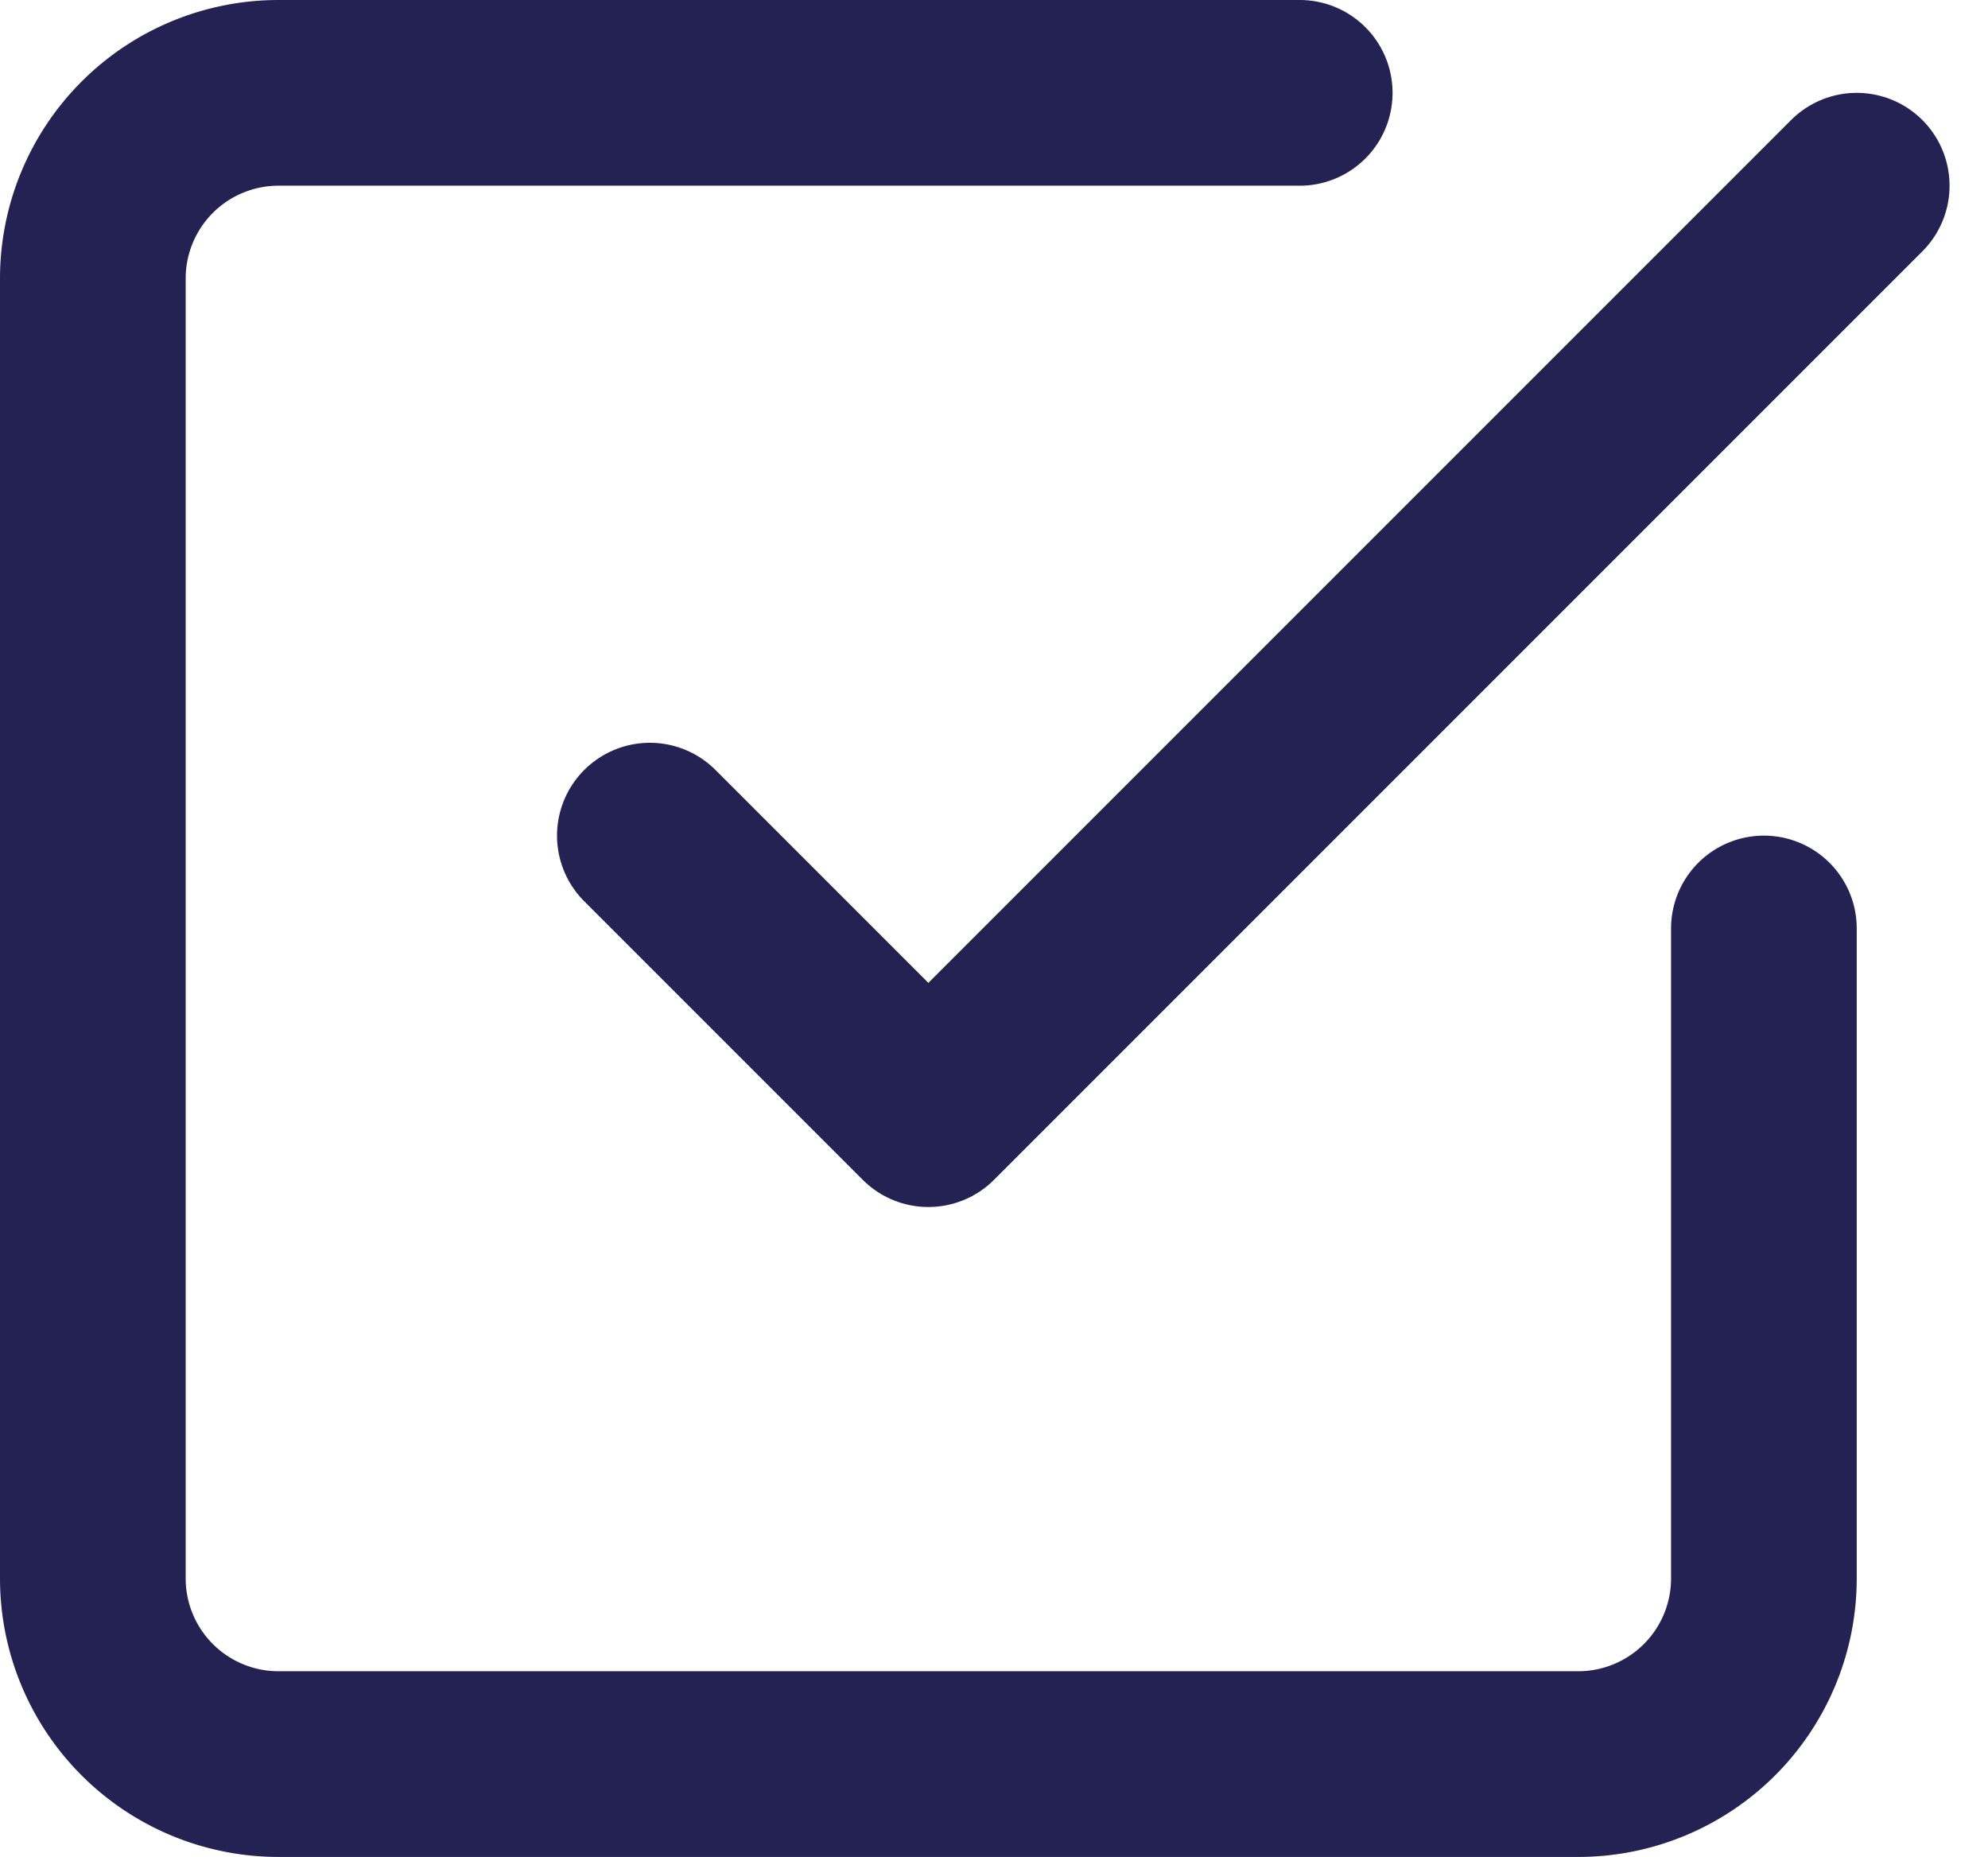
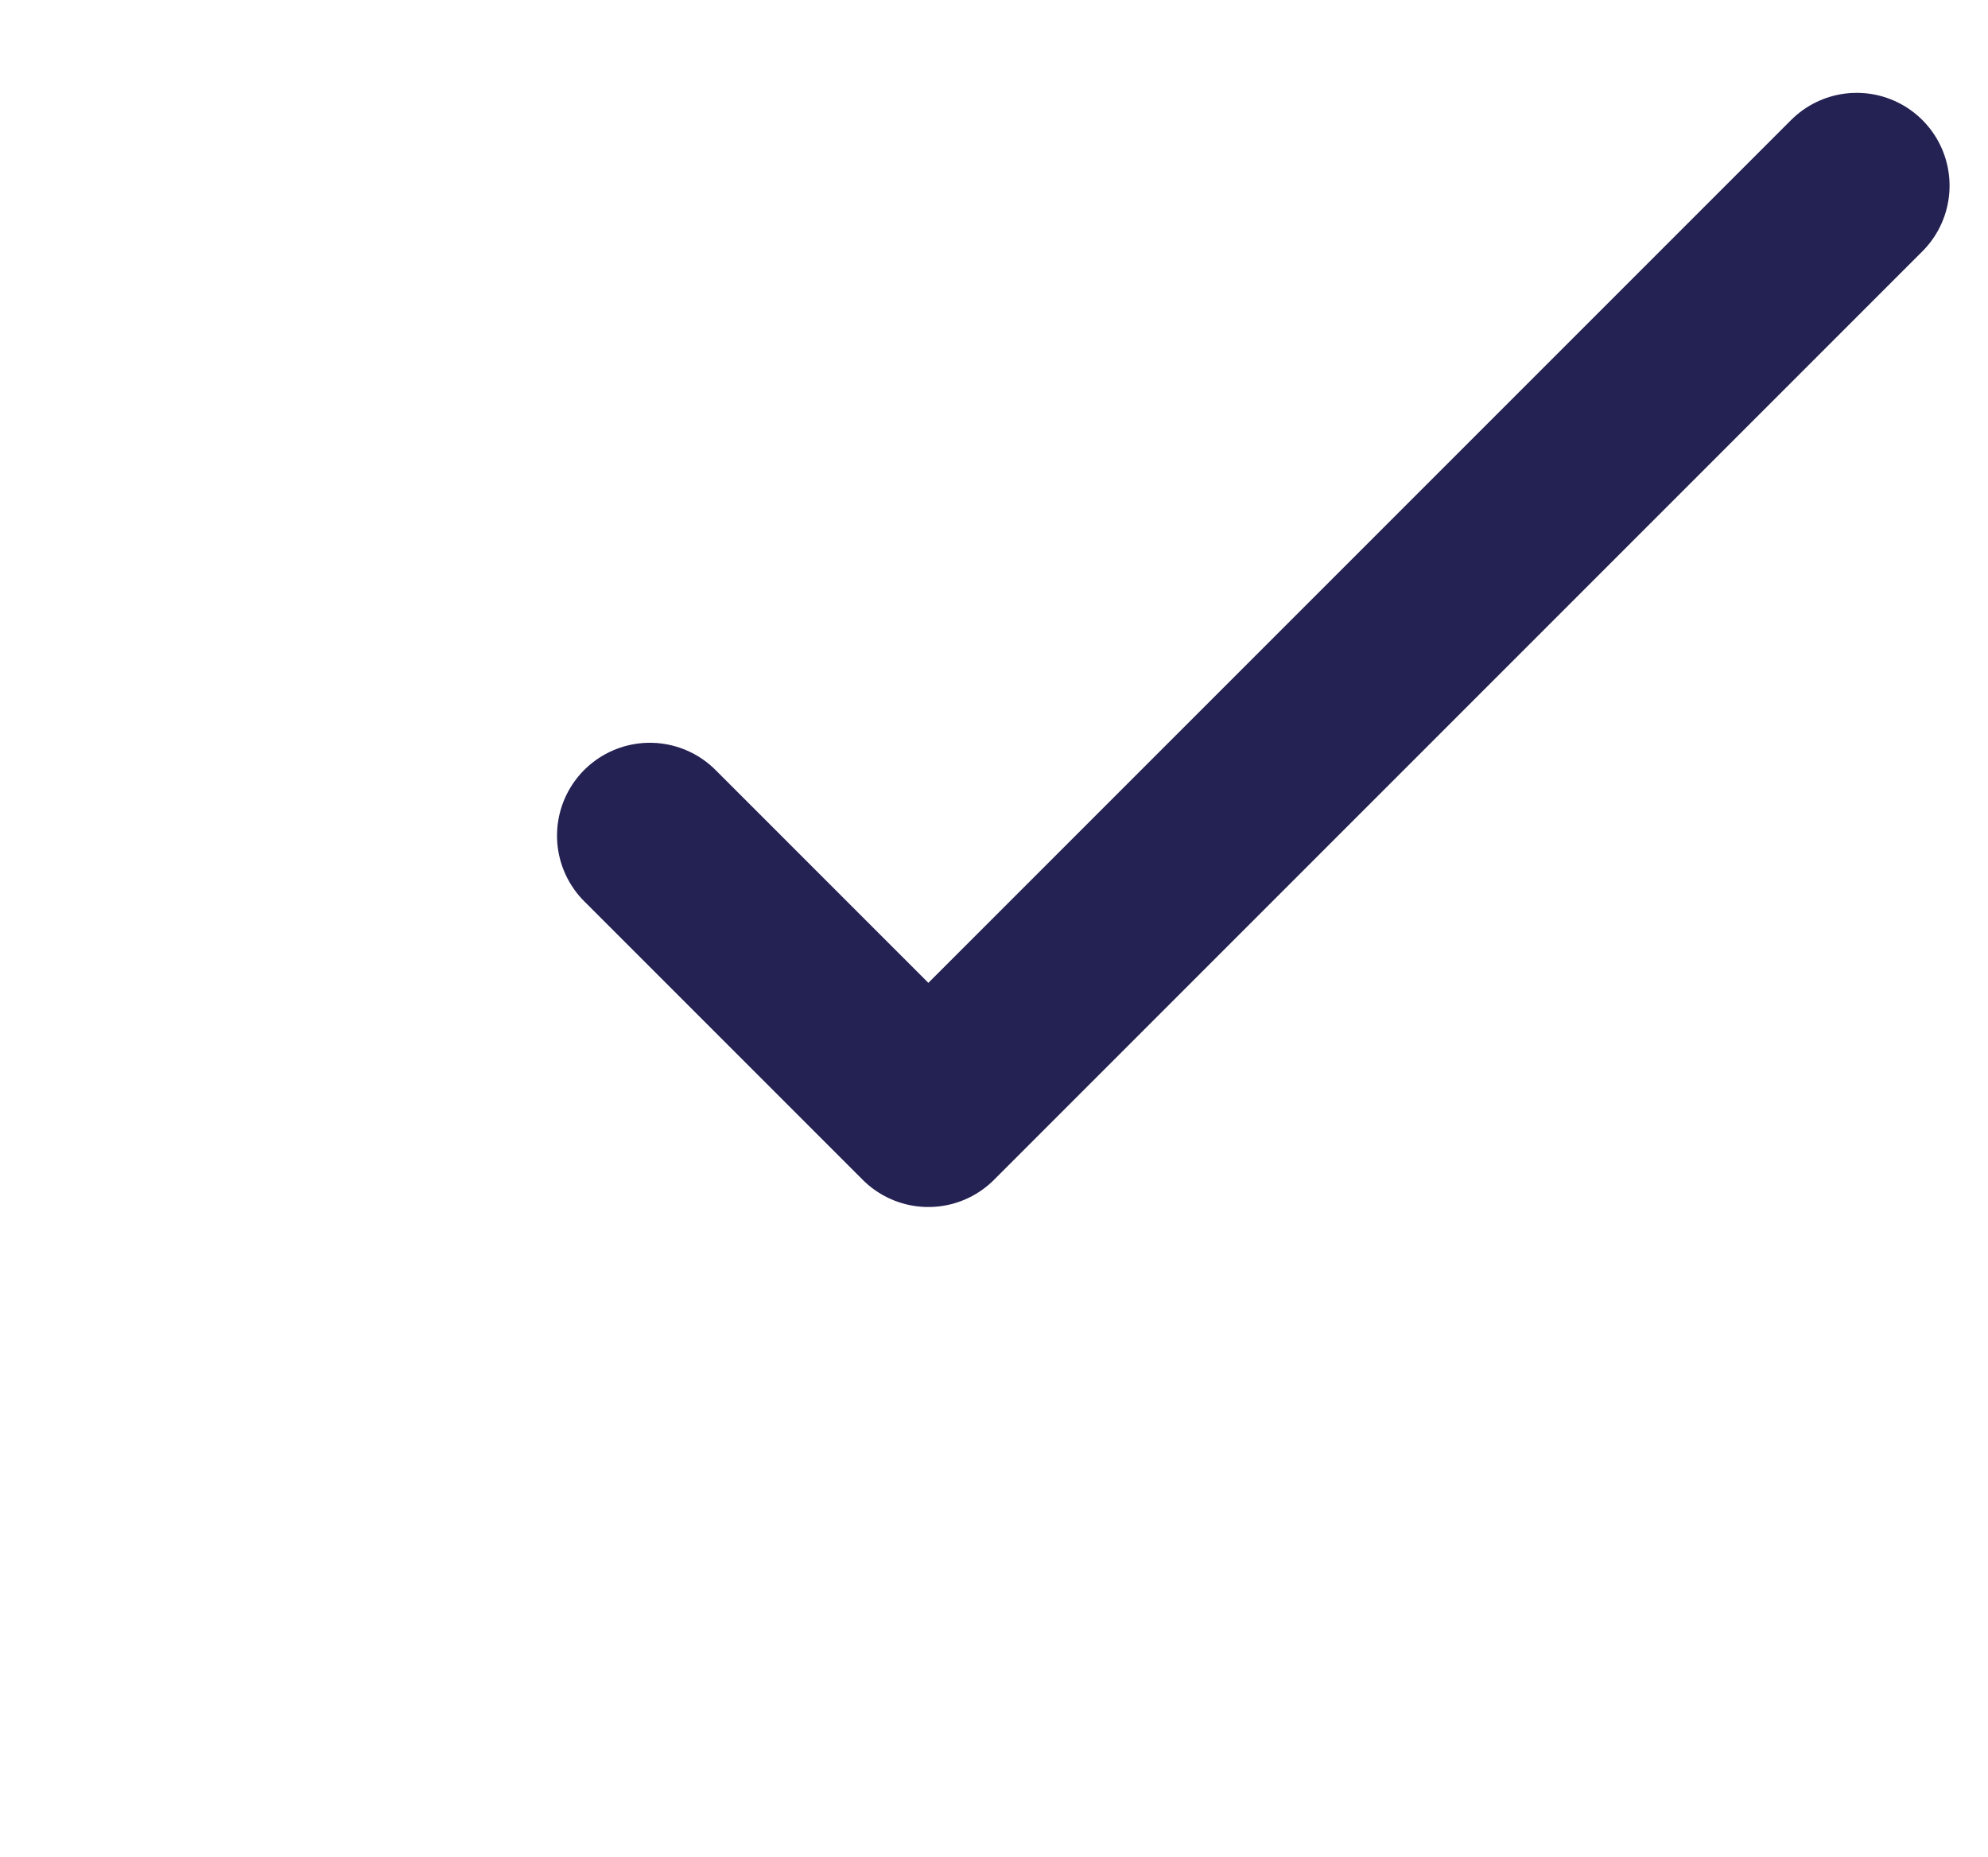
<svg xmlns="http://www.w3.org/2000/svg" width="32.121" height="30" viewBox="0 0 32.121 30">
  <g id="Icon_feather-check-square" data-name="Icon feather-check-square" transform="translate(1.5 1.5)">
    <path id="Tracé_283" data-name="Tracé 283" d="M13.5,16.5,18,21,33,6" transform="translate(-4.5 -4.5)" fill="none" stroke="#242153" stroke-linecap="round" stroke-linejoin="round" stroke-width="3" />
-     <path id="Tracé_284" data-name="Tracé 284" d="M31.5,18V28.5a3,3,0,0,1-3,3H7.5a3,3,0,0,1-3-3V7.5a3,3,0,0,1,3-3H24" transform="translate(-4.5 -4.5)" fill="none" stroke="#242153" stroke-linecap="round" stroke-linejoin="round" stroke-width="3" />
  </g>
</svg>